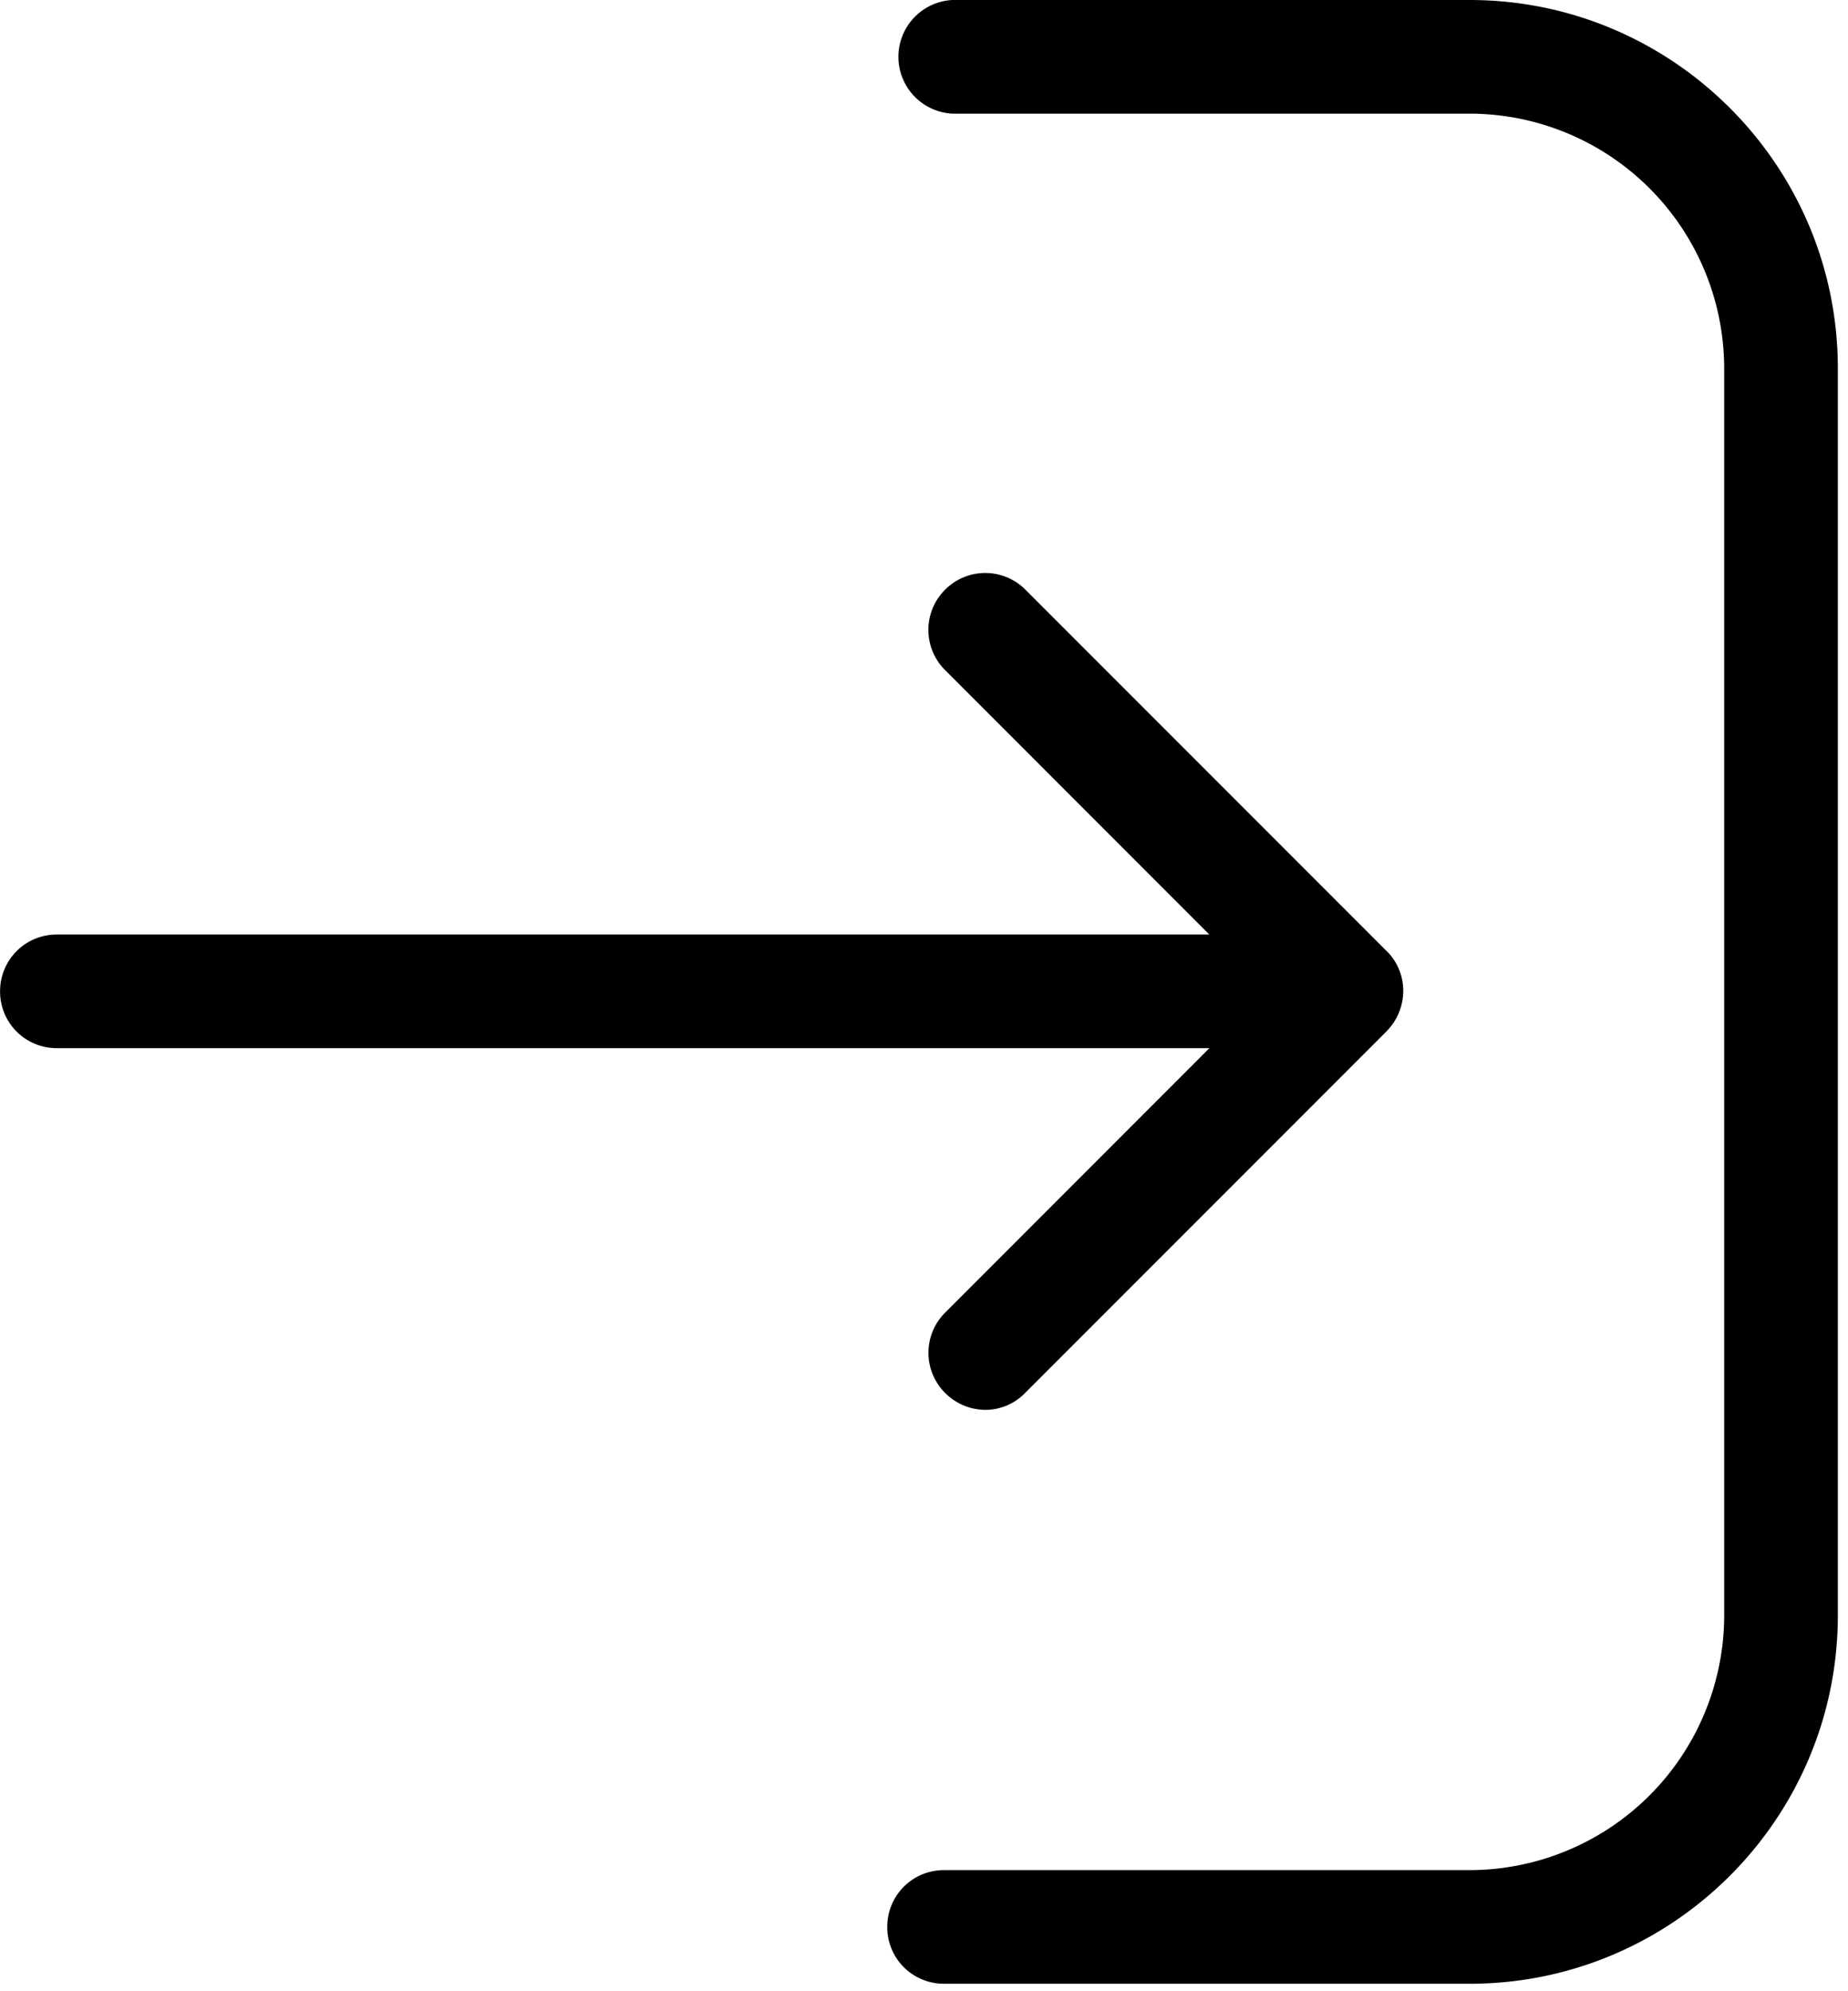
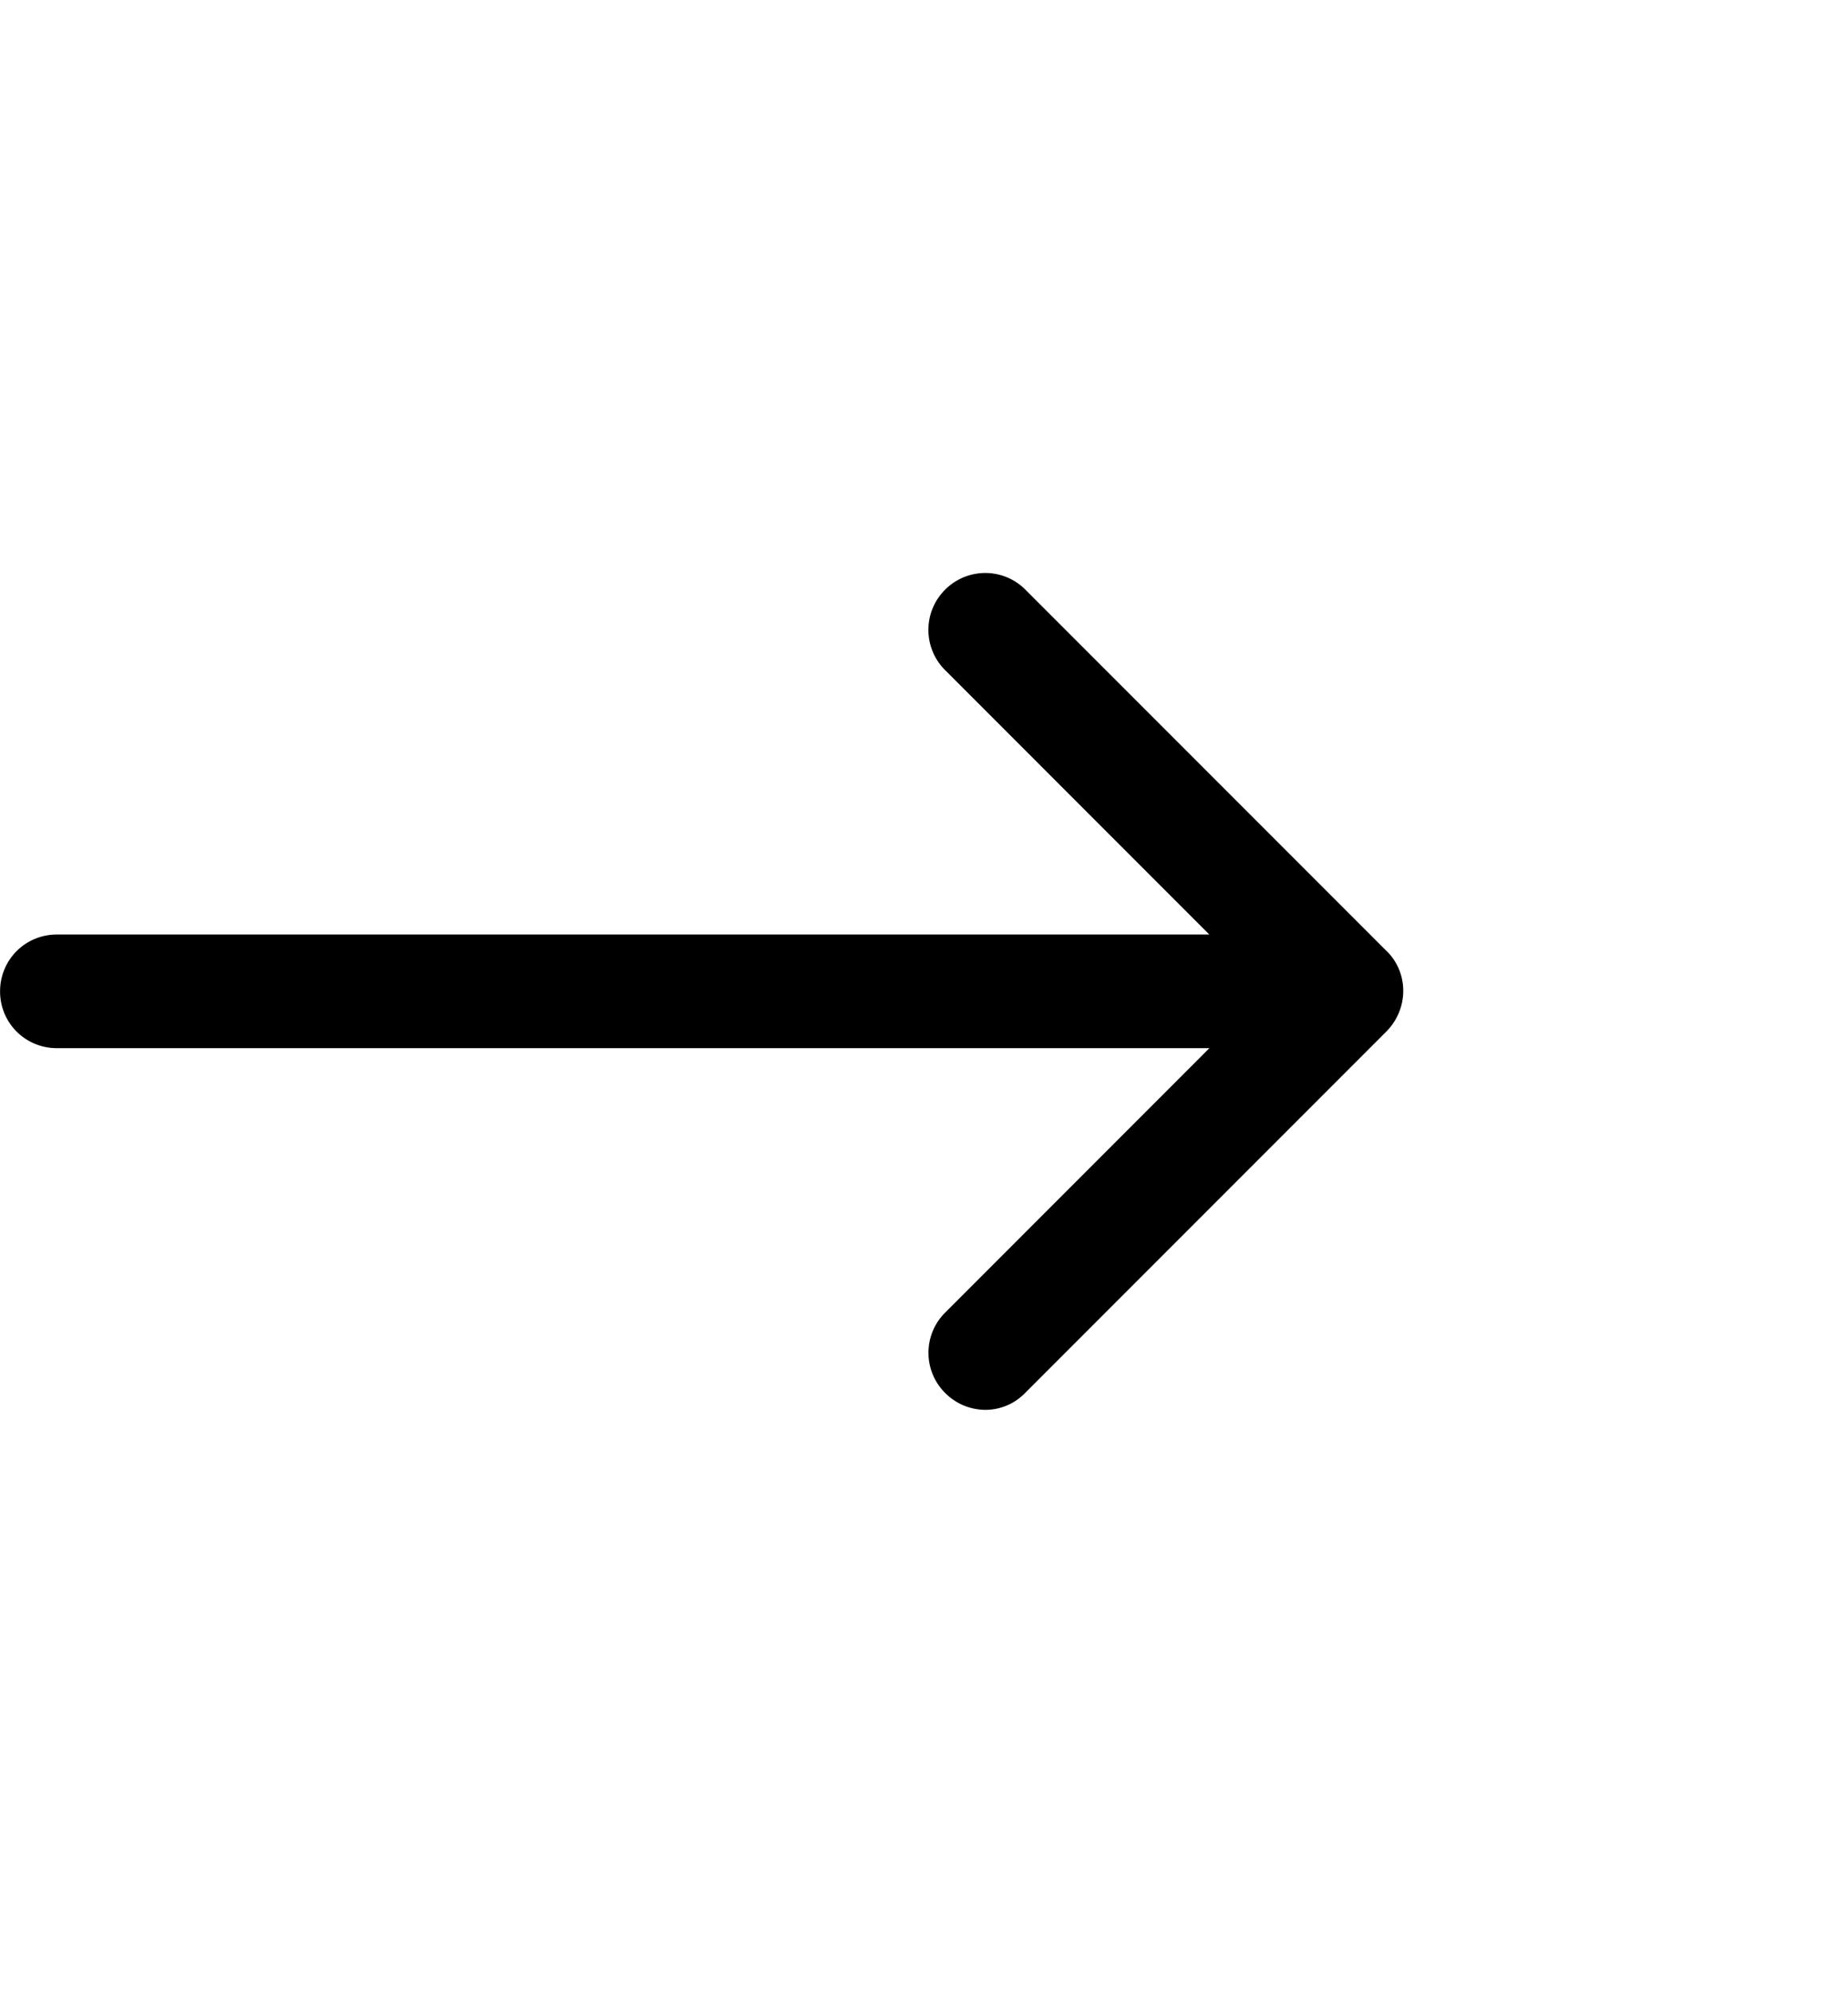
<svg xmlns="http://www.w3.org/2000/svg" xmlns:xlink="http://www.w3.org/1999/xlink" width="26" height="28" viewBox="0 0 26 28">
  <defs>
-     <path id="yejha" d="M605.4 213.598h7.277a3.586 3.586 0 0 1 3.581 3.582v17.535a3.586 3.586 0 0 1-3.581 3.582h-7.394c-.445 0-.8.355-.8.8 0 .443.355.798.8.798h7.394c2.86 0 5.18-2.326 5.18-5.18V217.18c0-2.86-2.327-5.18-5.18-5.18H605.4a.8.8 0 0 0 0 1.598z" />
    <path id="yejhb" d="M611.507 225.372l-5.08-5.08a.797.797 0 0 0-1.13 0 .797.797 0 0 0 0 1.131l3.717 3.718H592.8c-.444 0-.799.355-.799.8 0 .443.355.798.8.798h16.214l-3.717 3.718a.797.797 0 0 0 0 1.131.804.804 0 0 0 .562.237.78.78 0 0 0 .562-.237l5.08-5.08c.32-.32.32-.828.006-1.136z" />
  </defs>
  <g>
    <g transform="translate(-592 -212)">
      <use xlink:href="#yejha" />
    </g>
    <g transform="translate(-592 -212)">
      <use xlink:href="#yejhb" />
    </g>
  </g>
</svg>